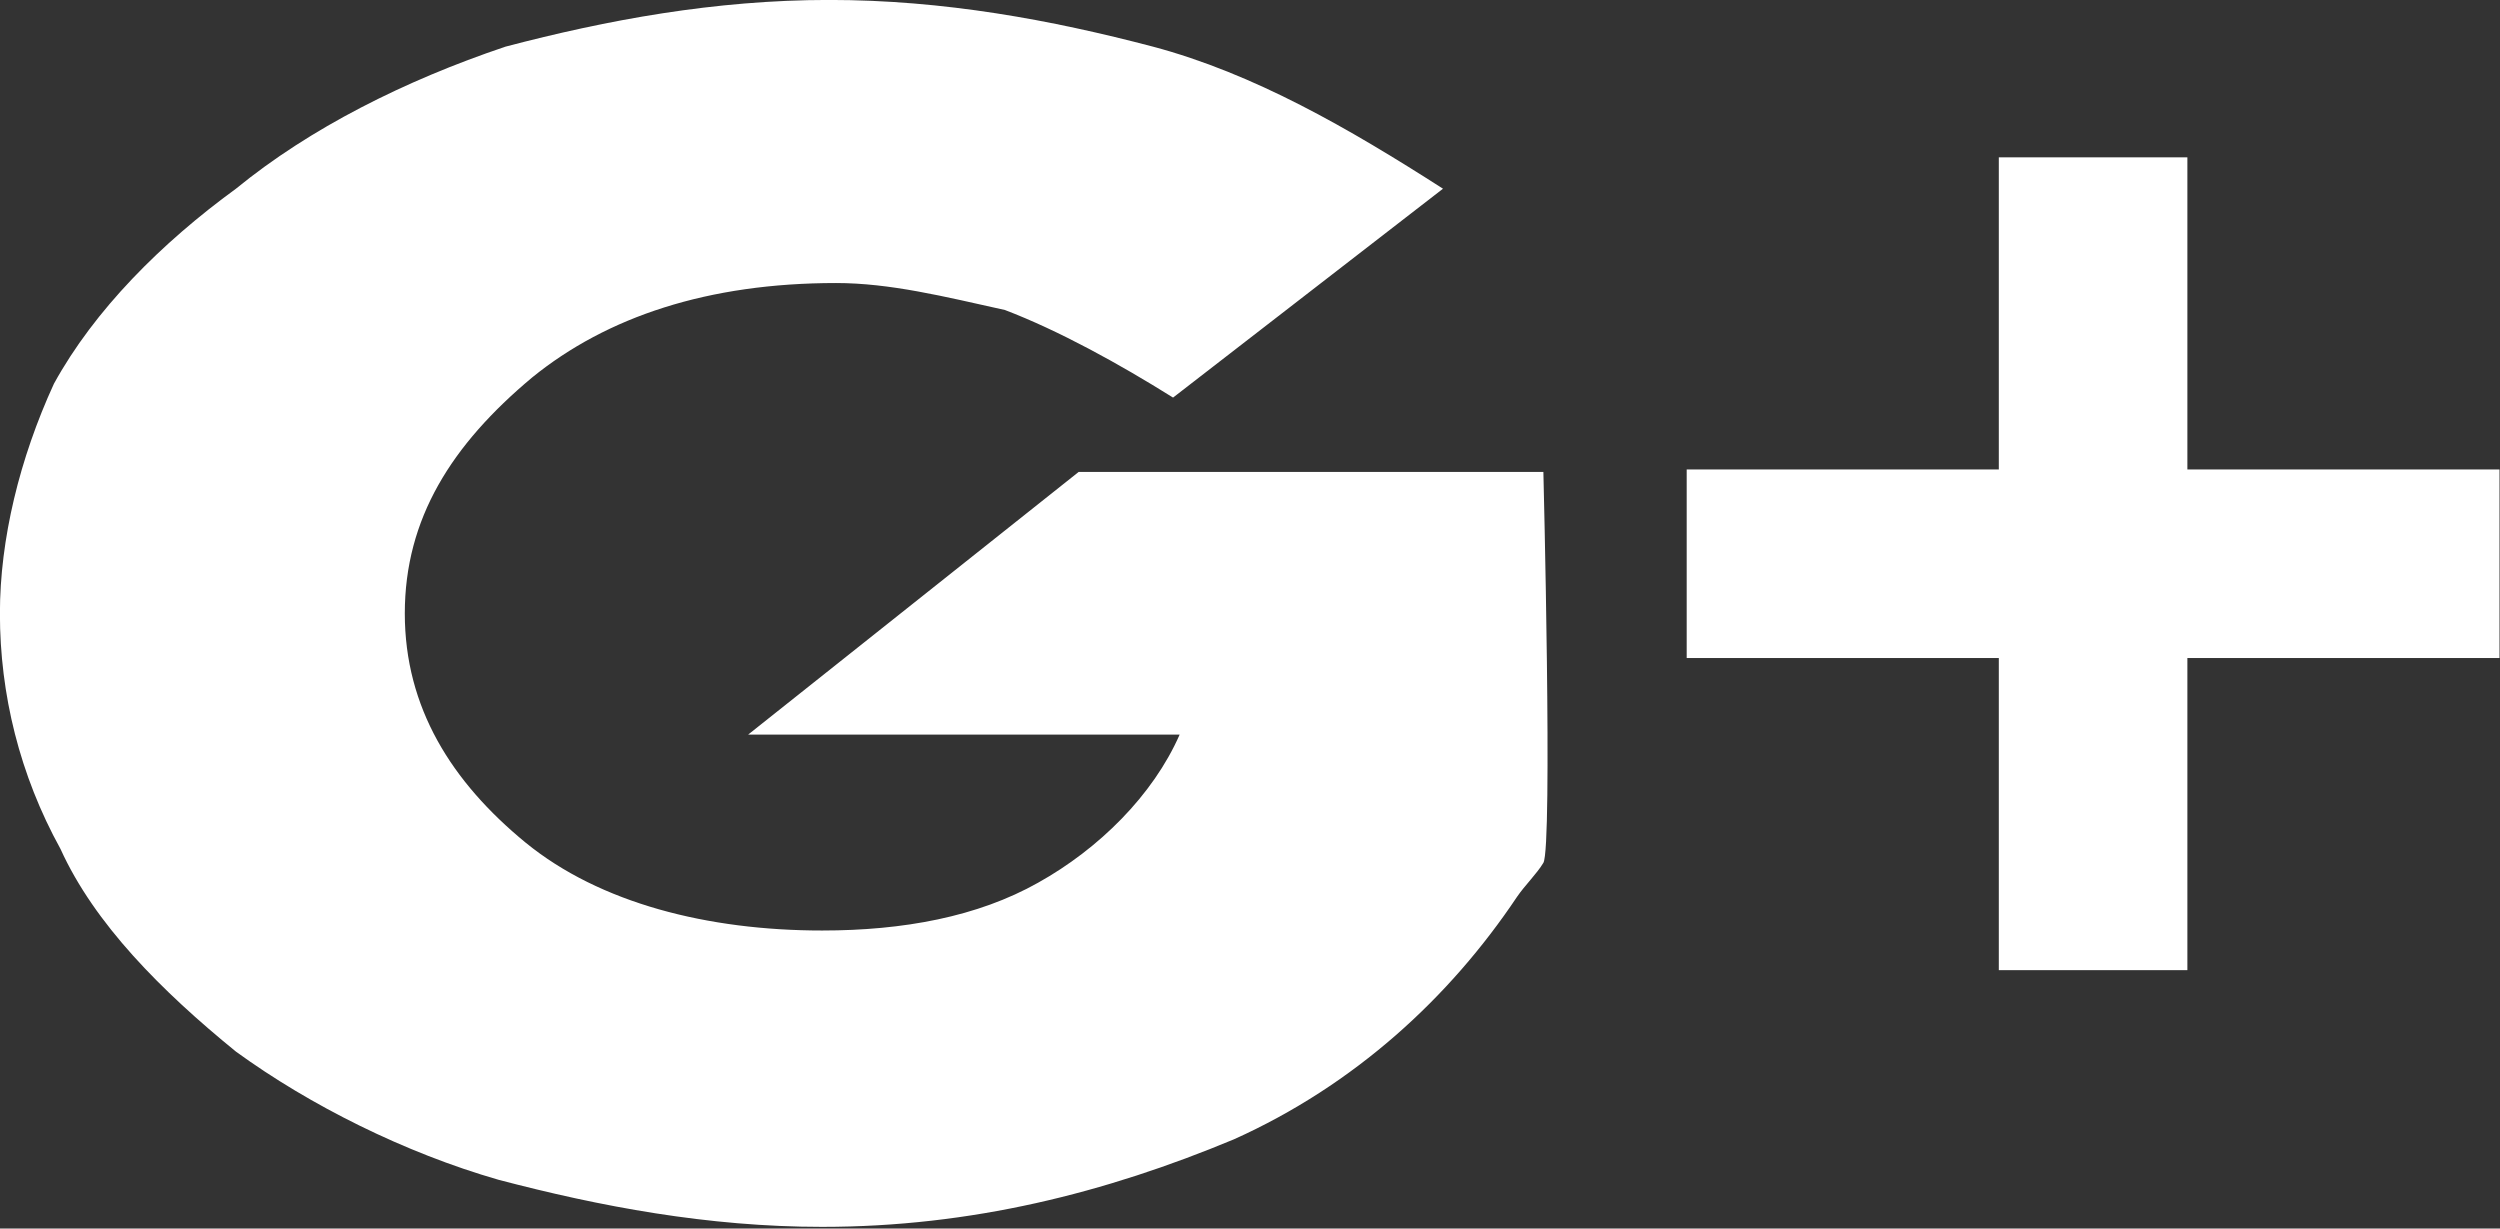
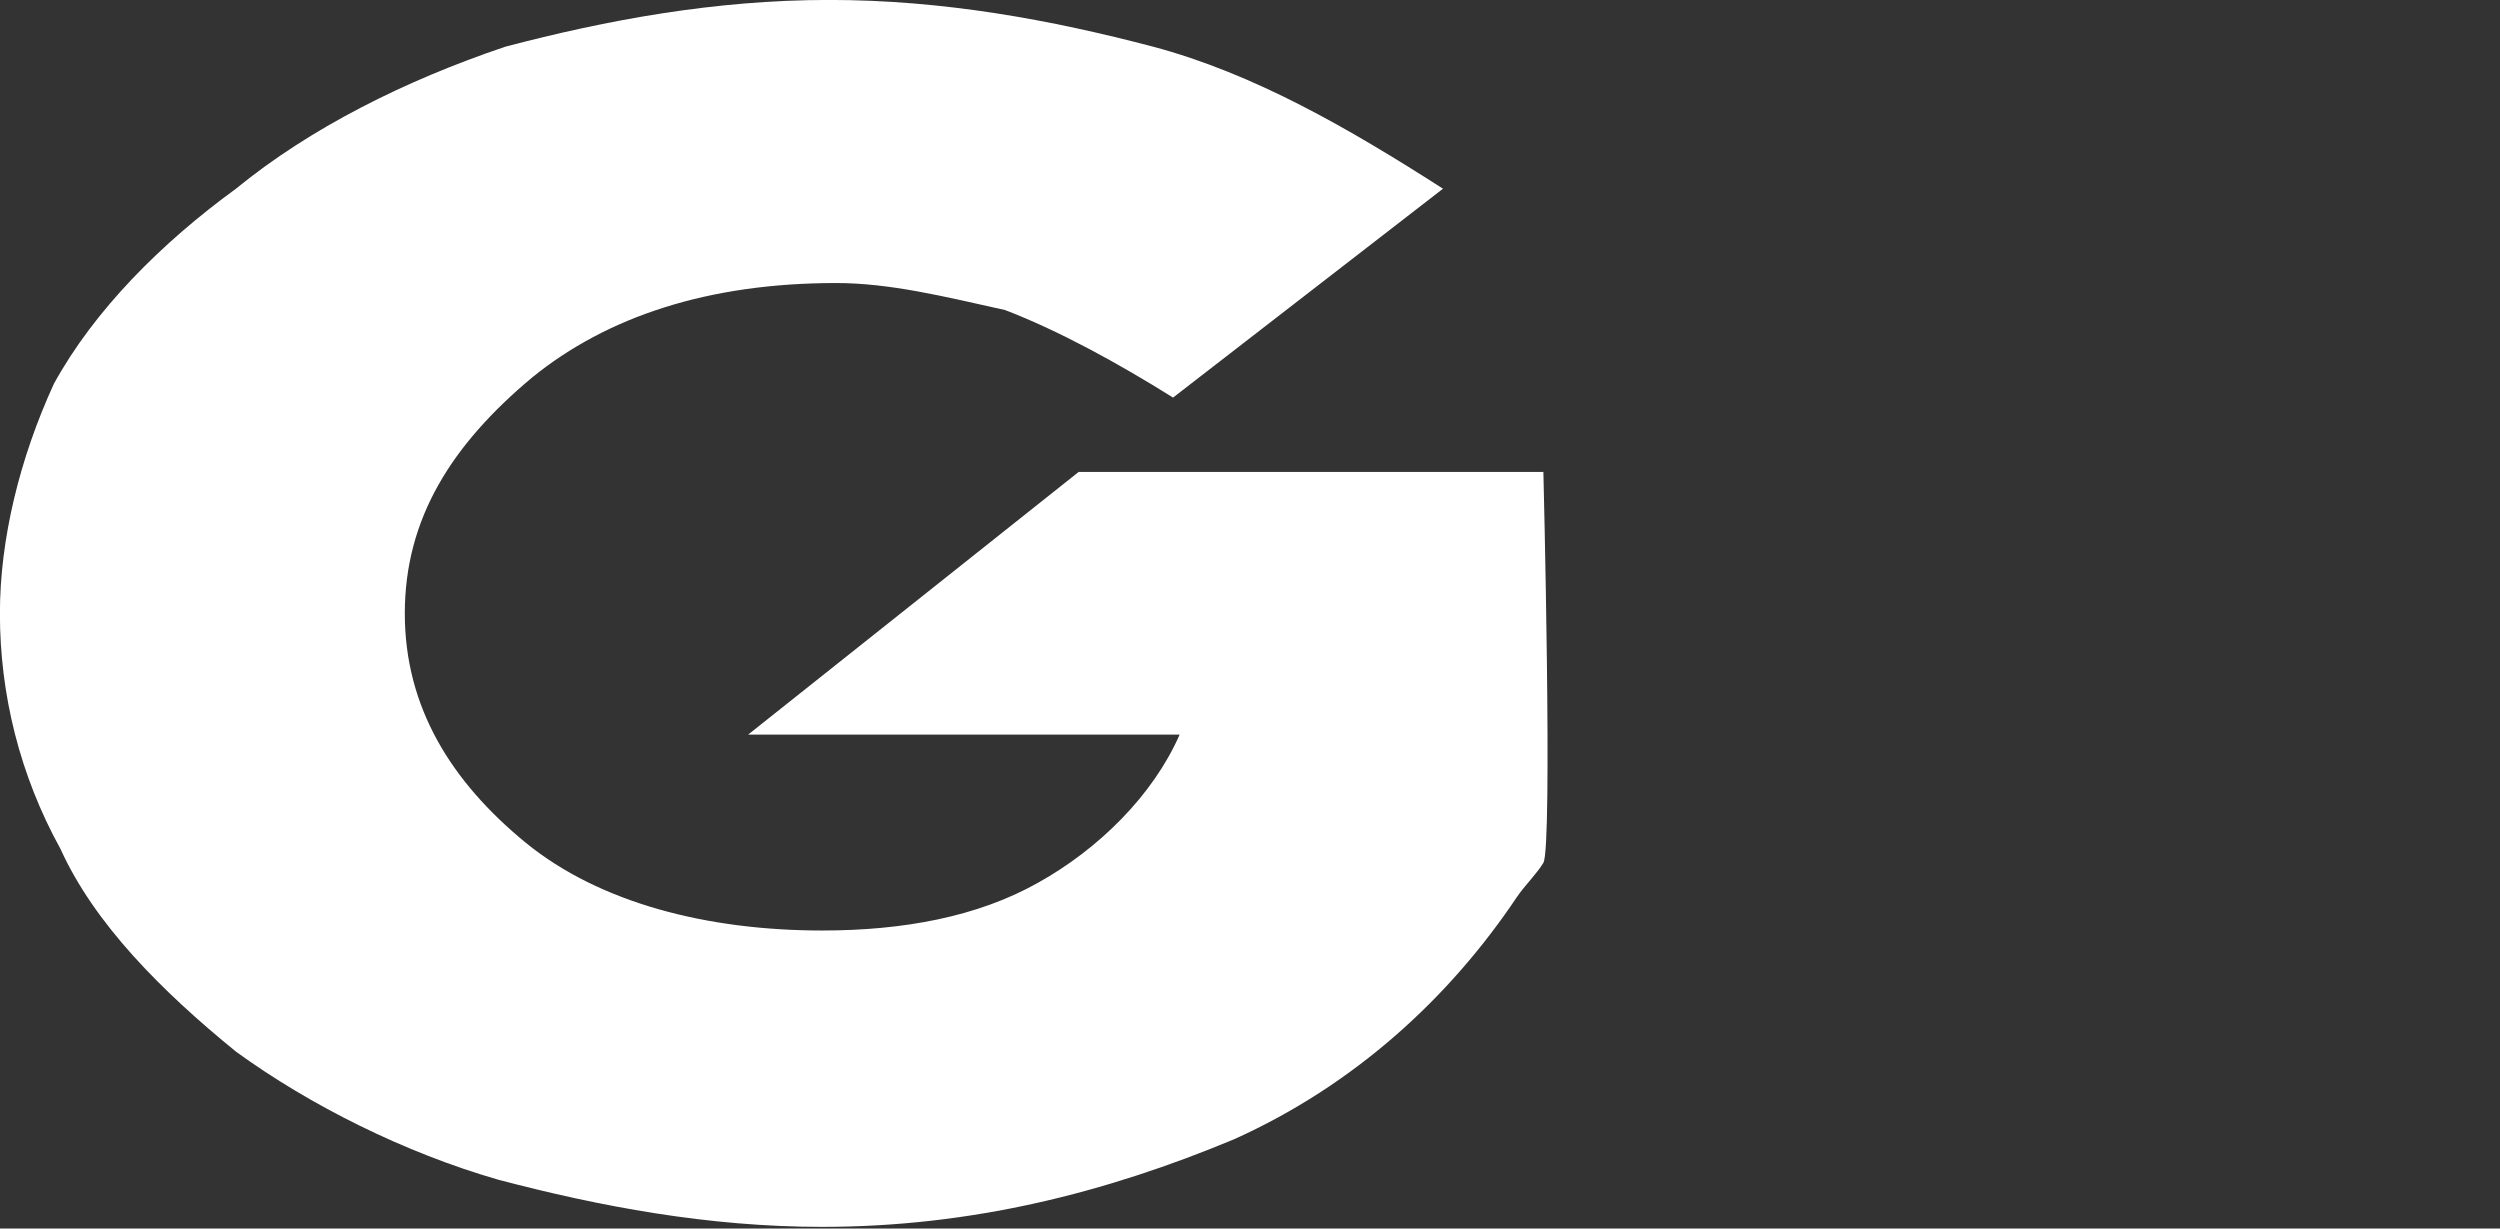
<svg xmlns="http://www.w3.org/2000/svg" width="100%" height="100%" viewBox="0 0 757 372" version="1.1" xml:space="preserve" style="fill-rule:evenodd;clip-rule:evenodd;stroke-linejoin:round;stroke-miterlimit:2;">
  <rect x="0" y="0" width="757" height="372" fill="#333333" stroke="none" />
  <g transform="matrix(4.167,0,0,4.167,326.608,228.567)">
    <path d="M0,-20.556L-24.016,-1.47L7.34,-1.47C5.404,2.945 1.456,6.84 -2.944,9.291C-7.345,11.771 -12.752,12.765 -18.636,12.765C-26.936,12.765 -34.782,10.79 -40.187,6.378C-45.568,1.962 -48.964,-3.431 -48.964,-10.274C-48.964,-17.164 -45.568,-22.528 -39.71,-27.423C-34.278,-31.834 -26.936,-34.285 -17.628,-34.285C-13.708,-34.285 -9.784,-33.307 -5.359,-32.326C-1.46,-30.838 2.94,-28.417 6.862,-25.961L26.477,-41.139C19.614,-45.537 12.747,-49.504 5.404,-51.462C-1.963,-53.398 -9.784,-54.856 -18.134,-54.856C-26.434,-54.856 -34.278,-53.398 -41.647,-51.462C-48.964,-48.999 -55.854,-45.537 -61.233,-41.139C-66.641,-37.202 -71.519,-32.326 -74.461,-26.967C-76.953,-21.538 -78.386,-15.667 -78.386,-10.274C-78.386,-4.412 -76.953,1.459 -73.983,6.84C-71.519,12.273 -66.641,17.164 -61.233,21.566C-55.854,25.474 -48.964,28.92 -42.149,30.88C-34.782,32.816 -26.936,34.3 -18.636,34.3C-7.797,34.3 1.959,31.827 11.29,27.937C20.065,23.989 26.957,17.643 31.858,10.315C32.436,9.47 33.291,8.649 33.772,7.846C34.453,6.701 33.772,-20.556 33.772,-20.556L0,-20.556Z" style="fill:white;fill-rule:nonzero;" />
  </g>
  <g transform="matrix(4.167,0,0,4.167,756.85,199.25)">
-     <path d="M0,-13.702L-22.681,-13.702L-22.681,-36.383L-36.383,-36.383L-36.383,-13.702L-59.064,-13.702L-59.064,0L-36.383,0L-36.383,22.681L-22.681,22.681L-22.681,0L0,0L0,-13.702Z" style="fill:white;fill-rule:nonzero;" />
-   </g>
+     </g>
</svg>